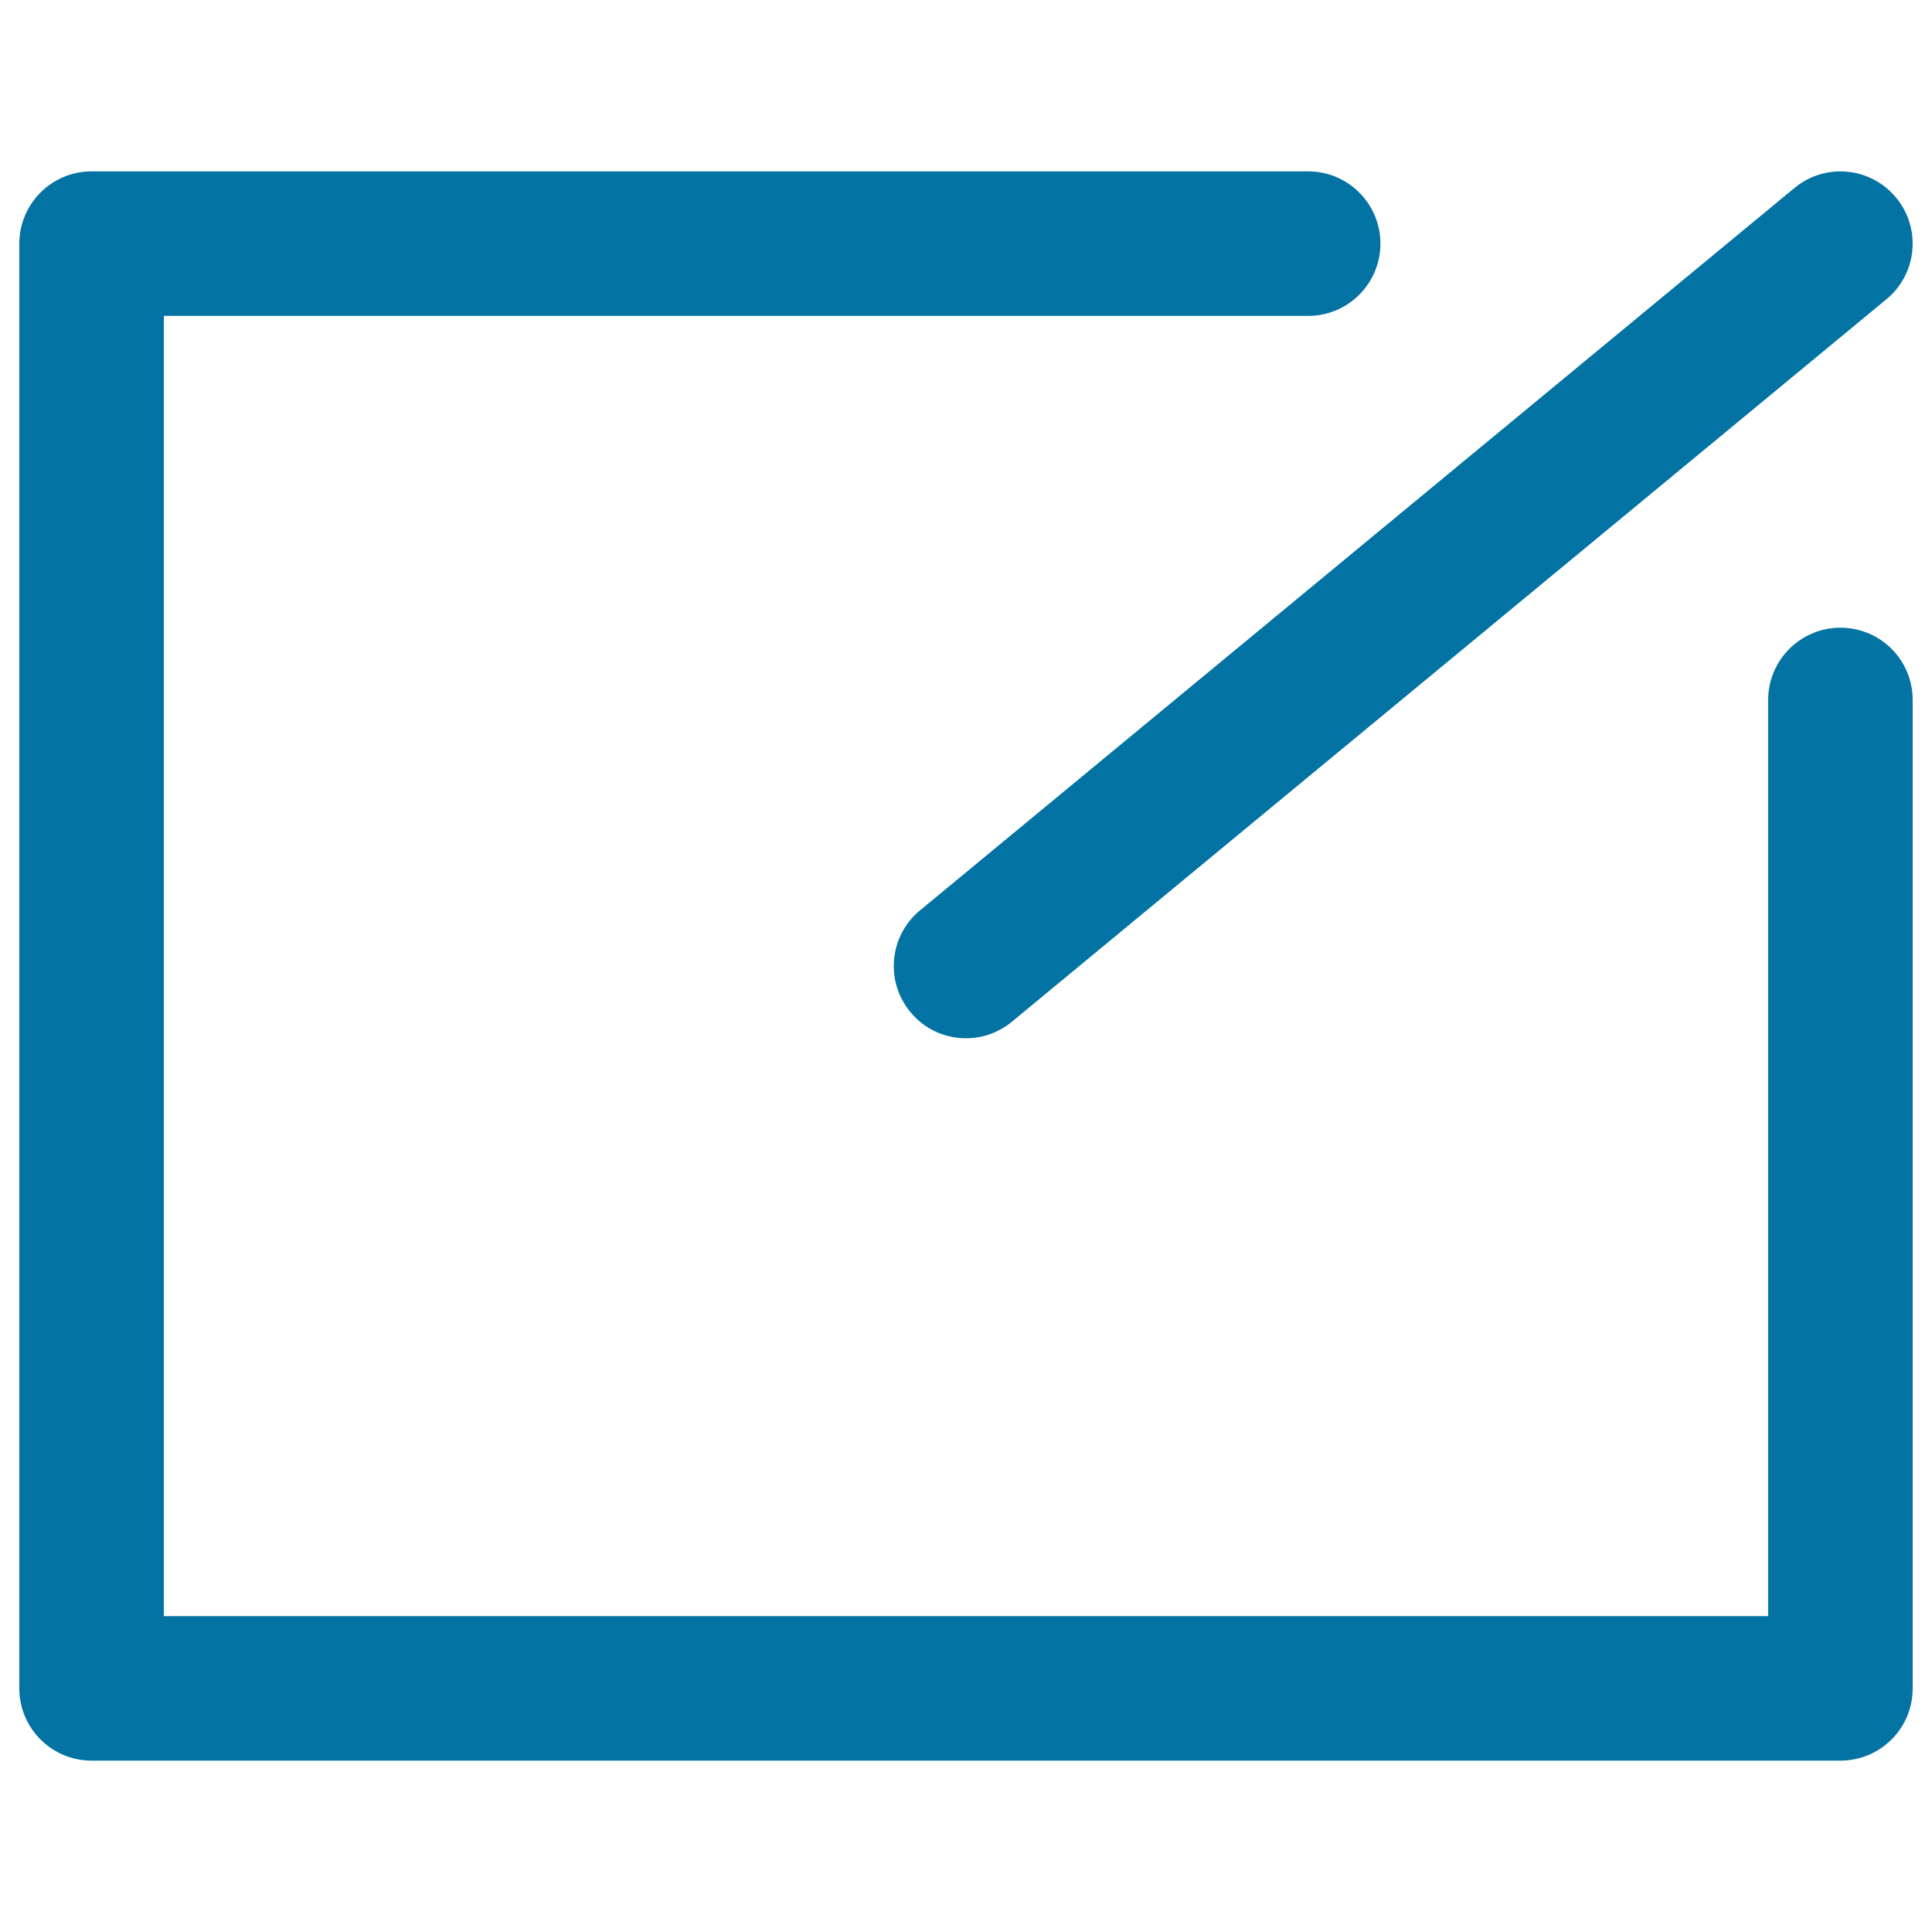
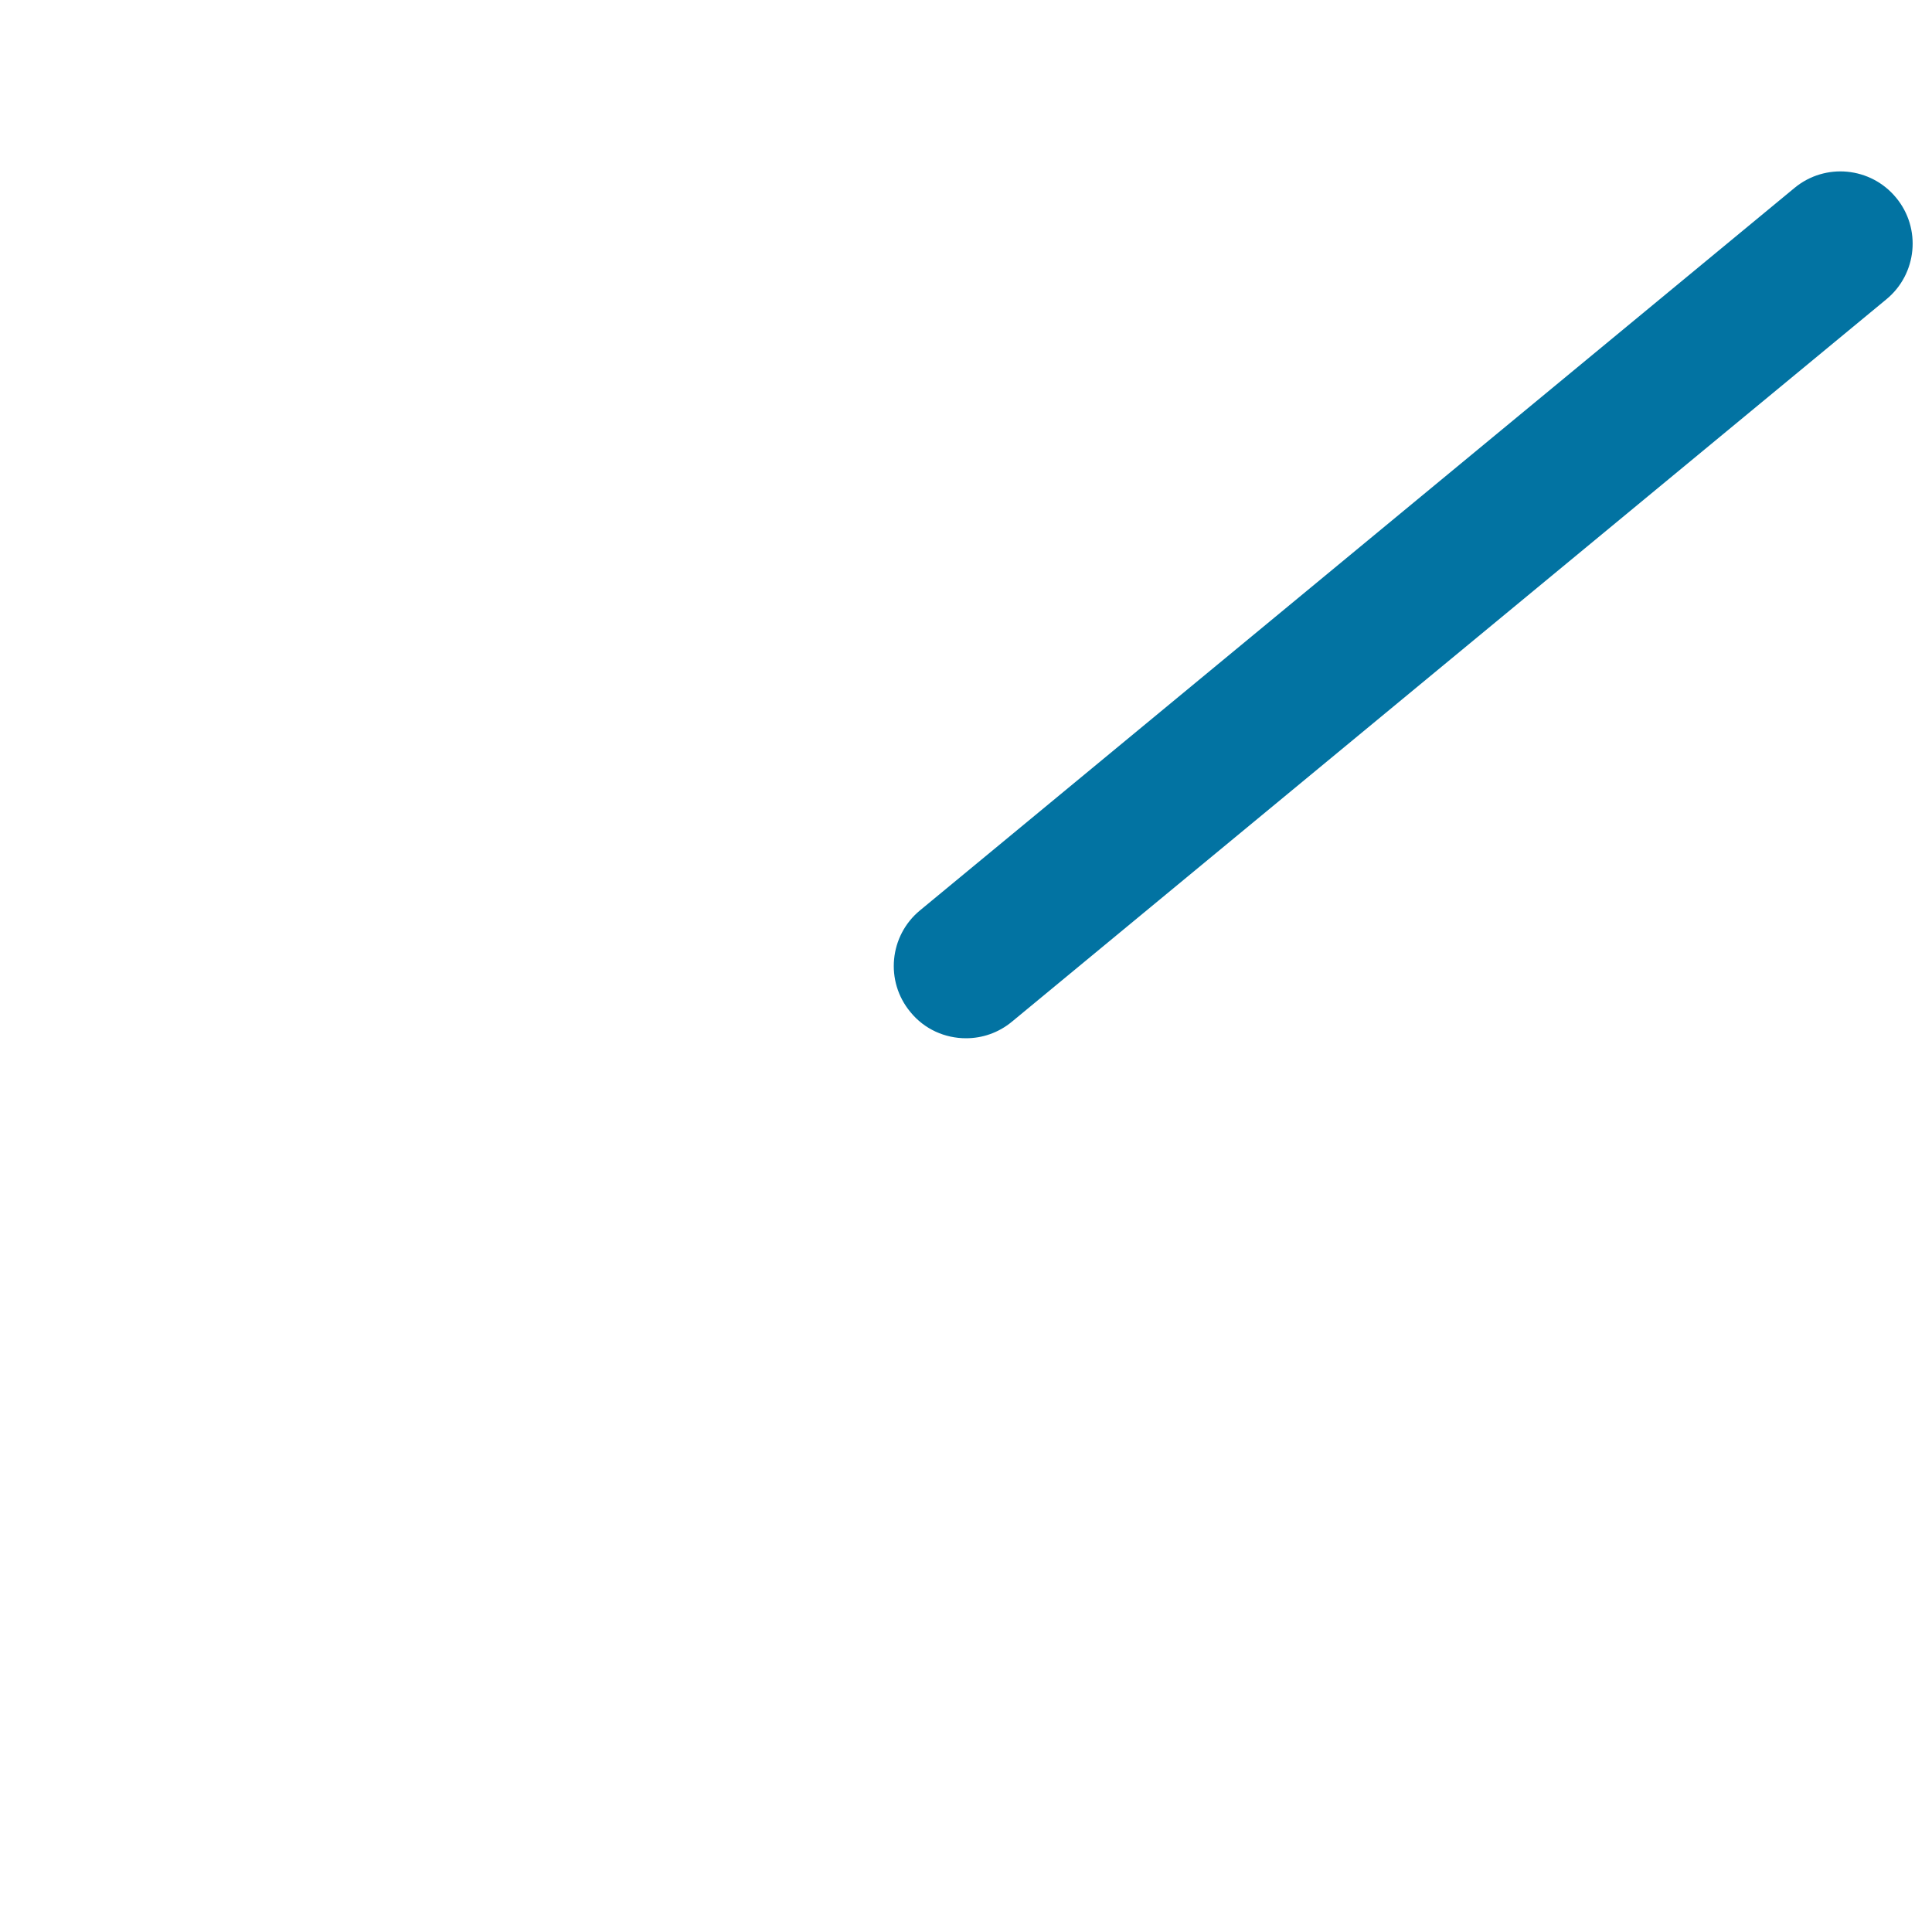
<svg xmlns="http://www.w3.org/2000/svg" viewBox="0 0 1000 1000" style="fill:#0273a2">
  <title>Edit SVG icon</title>
-   <path d="M952.6,911.3H47.4c-20.6,0-37.4-16.7-37.4-37.4V126.1c0-20.6,16.7-37.4,37.4-37.4h629.7c20.6,0,37.4,16.7,37.4,37.4c0,20.6-16.7,37.4-37.4,37.4H84.8v673h830.4V362.3c0-20.6,16.7-37.4,37.4-37.4c20.7,0,37.4,16.7,37.4,37.4v511.6C990,894.6,973.3,911.3,952.6,911.3z" />
  <path d="M500,537.4c-10.8,0-21.5-4.6-28.8-13.6c-13.2-15.9-10.9-39.5,5-52.6L928.8,97.3c15.9-13.2,39.5-10.9,52.6,5c13.2,15.9,10.9,39.5-5,52.6L523.8,528.8C516.8,534.6,508.4,537.4,500,537.4z" />
</svg>